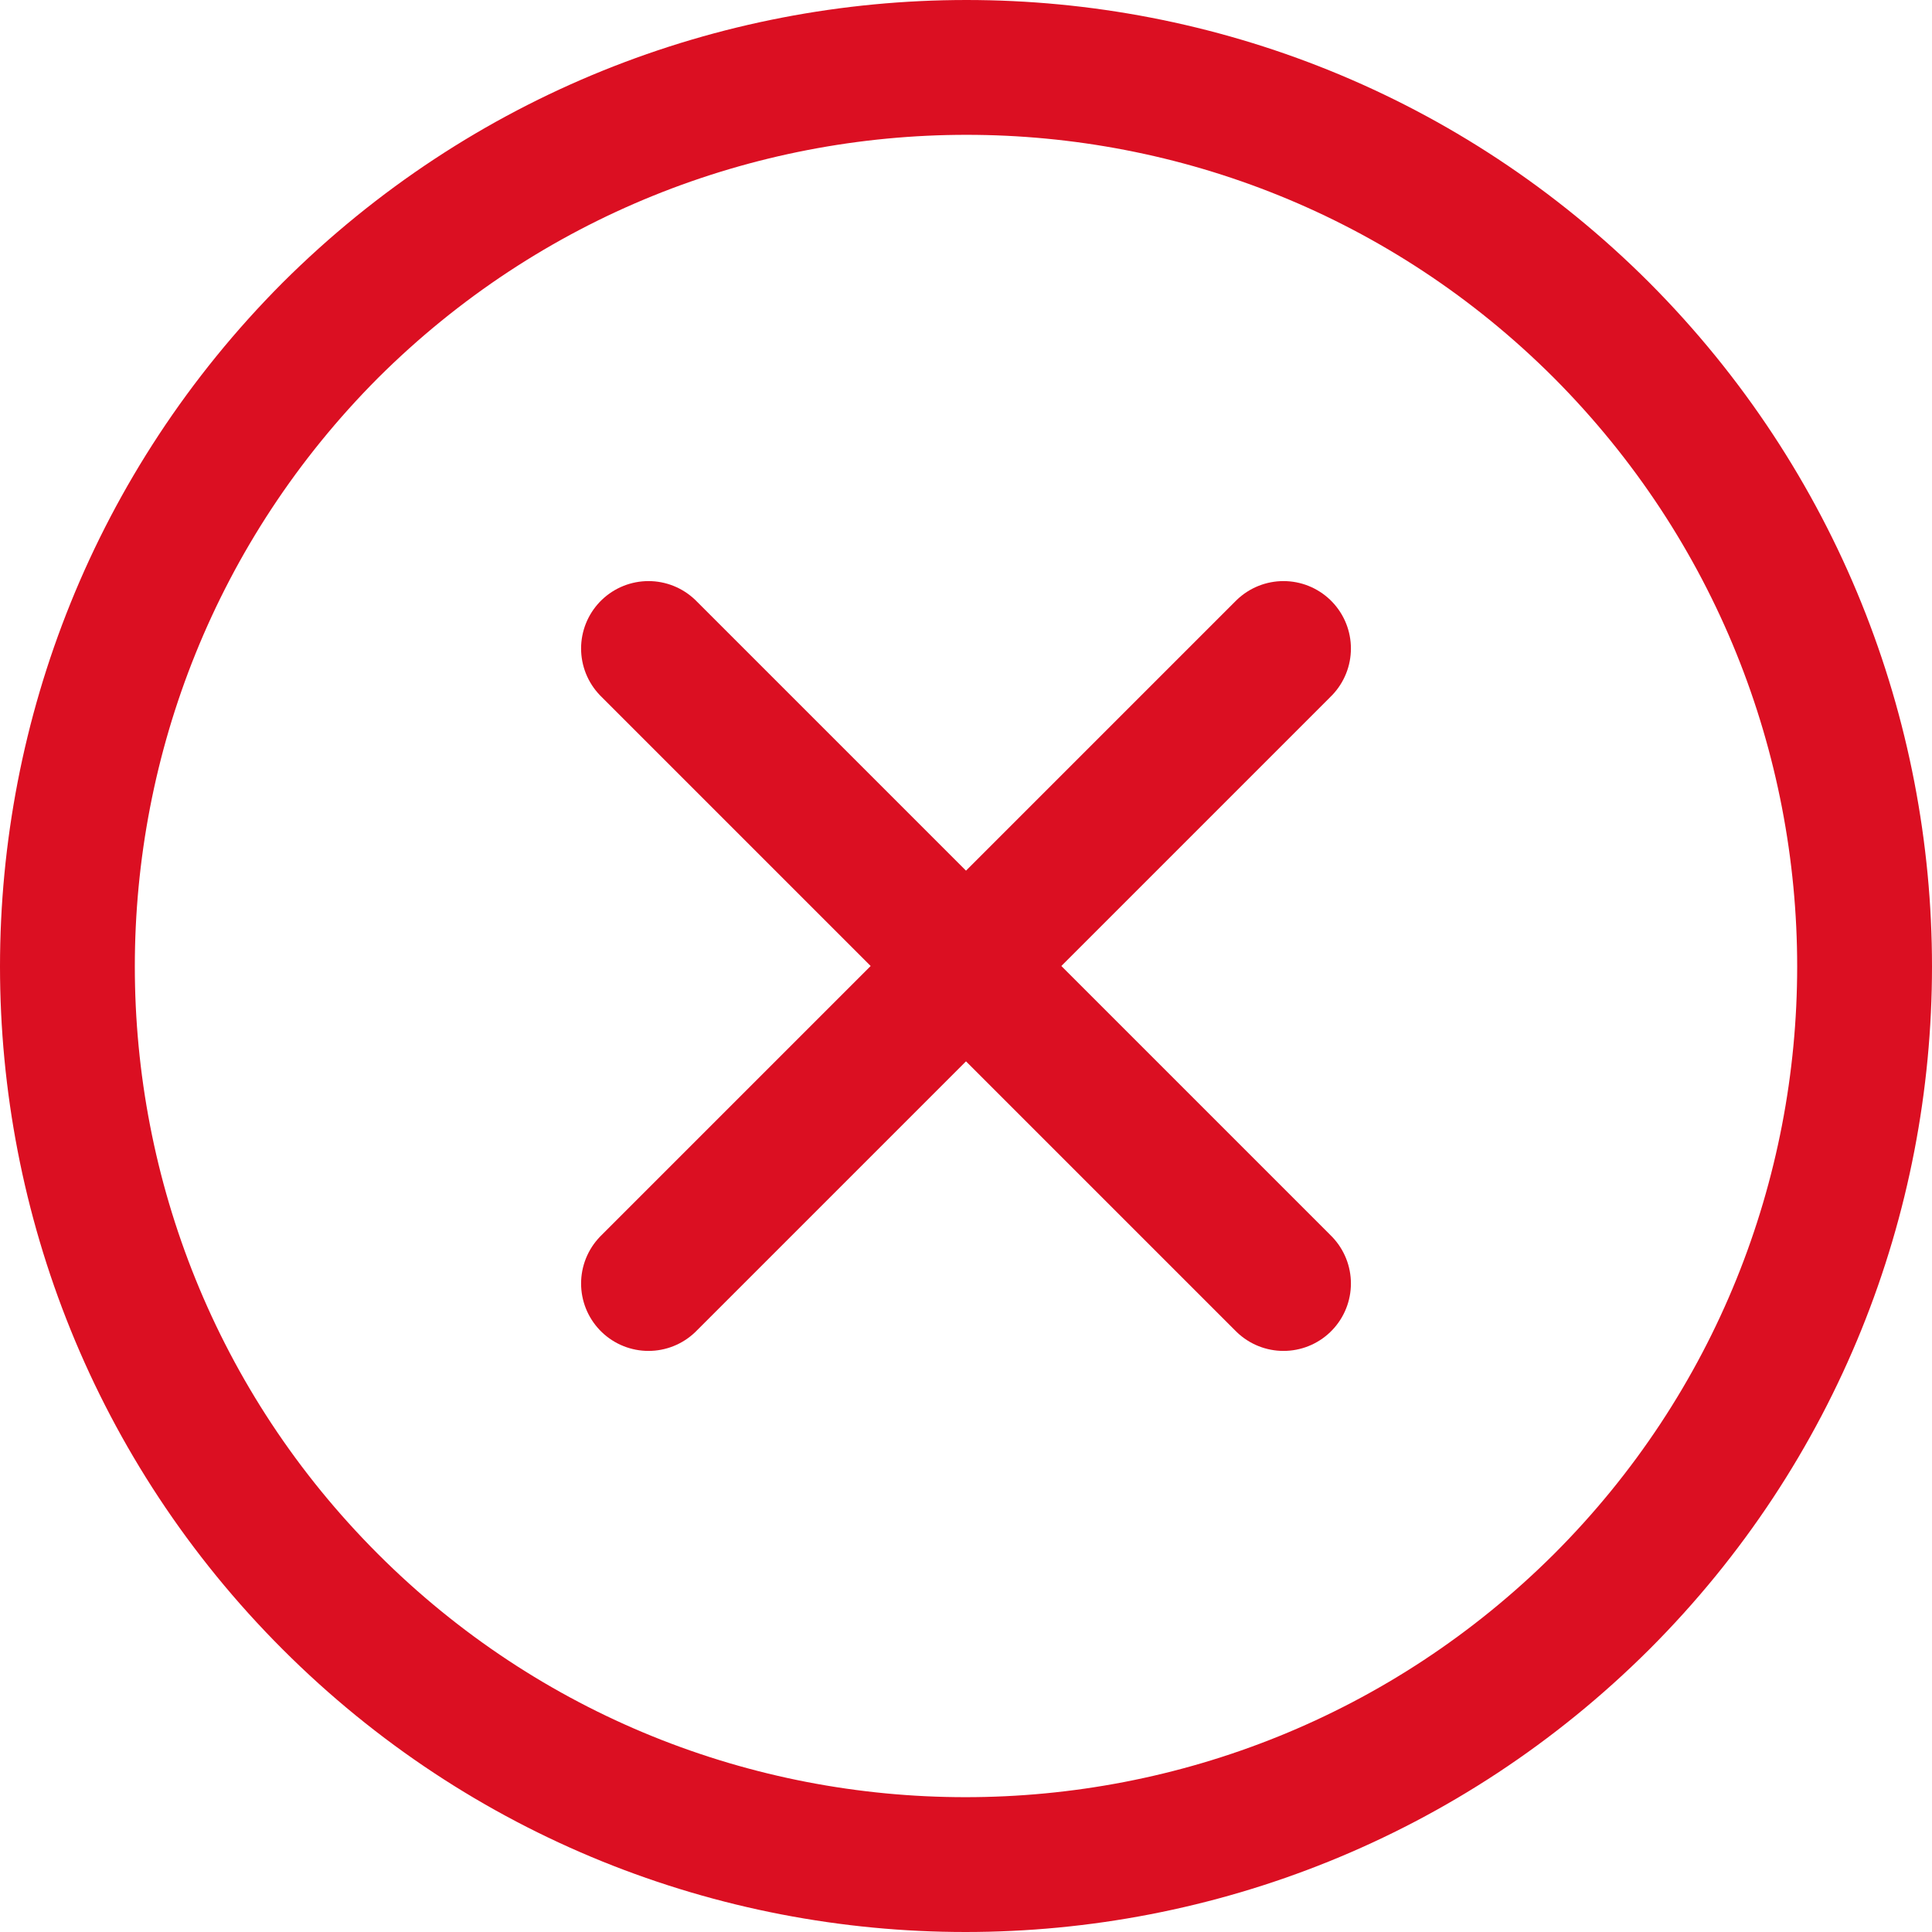
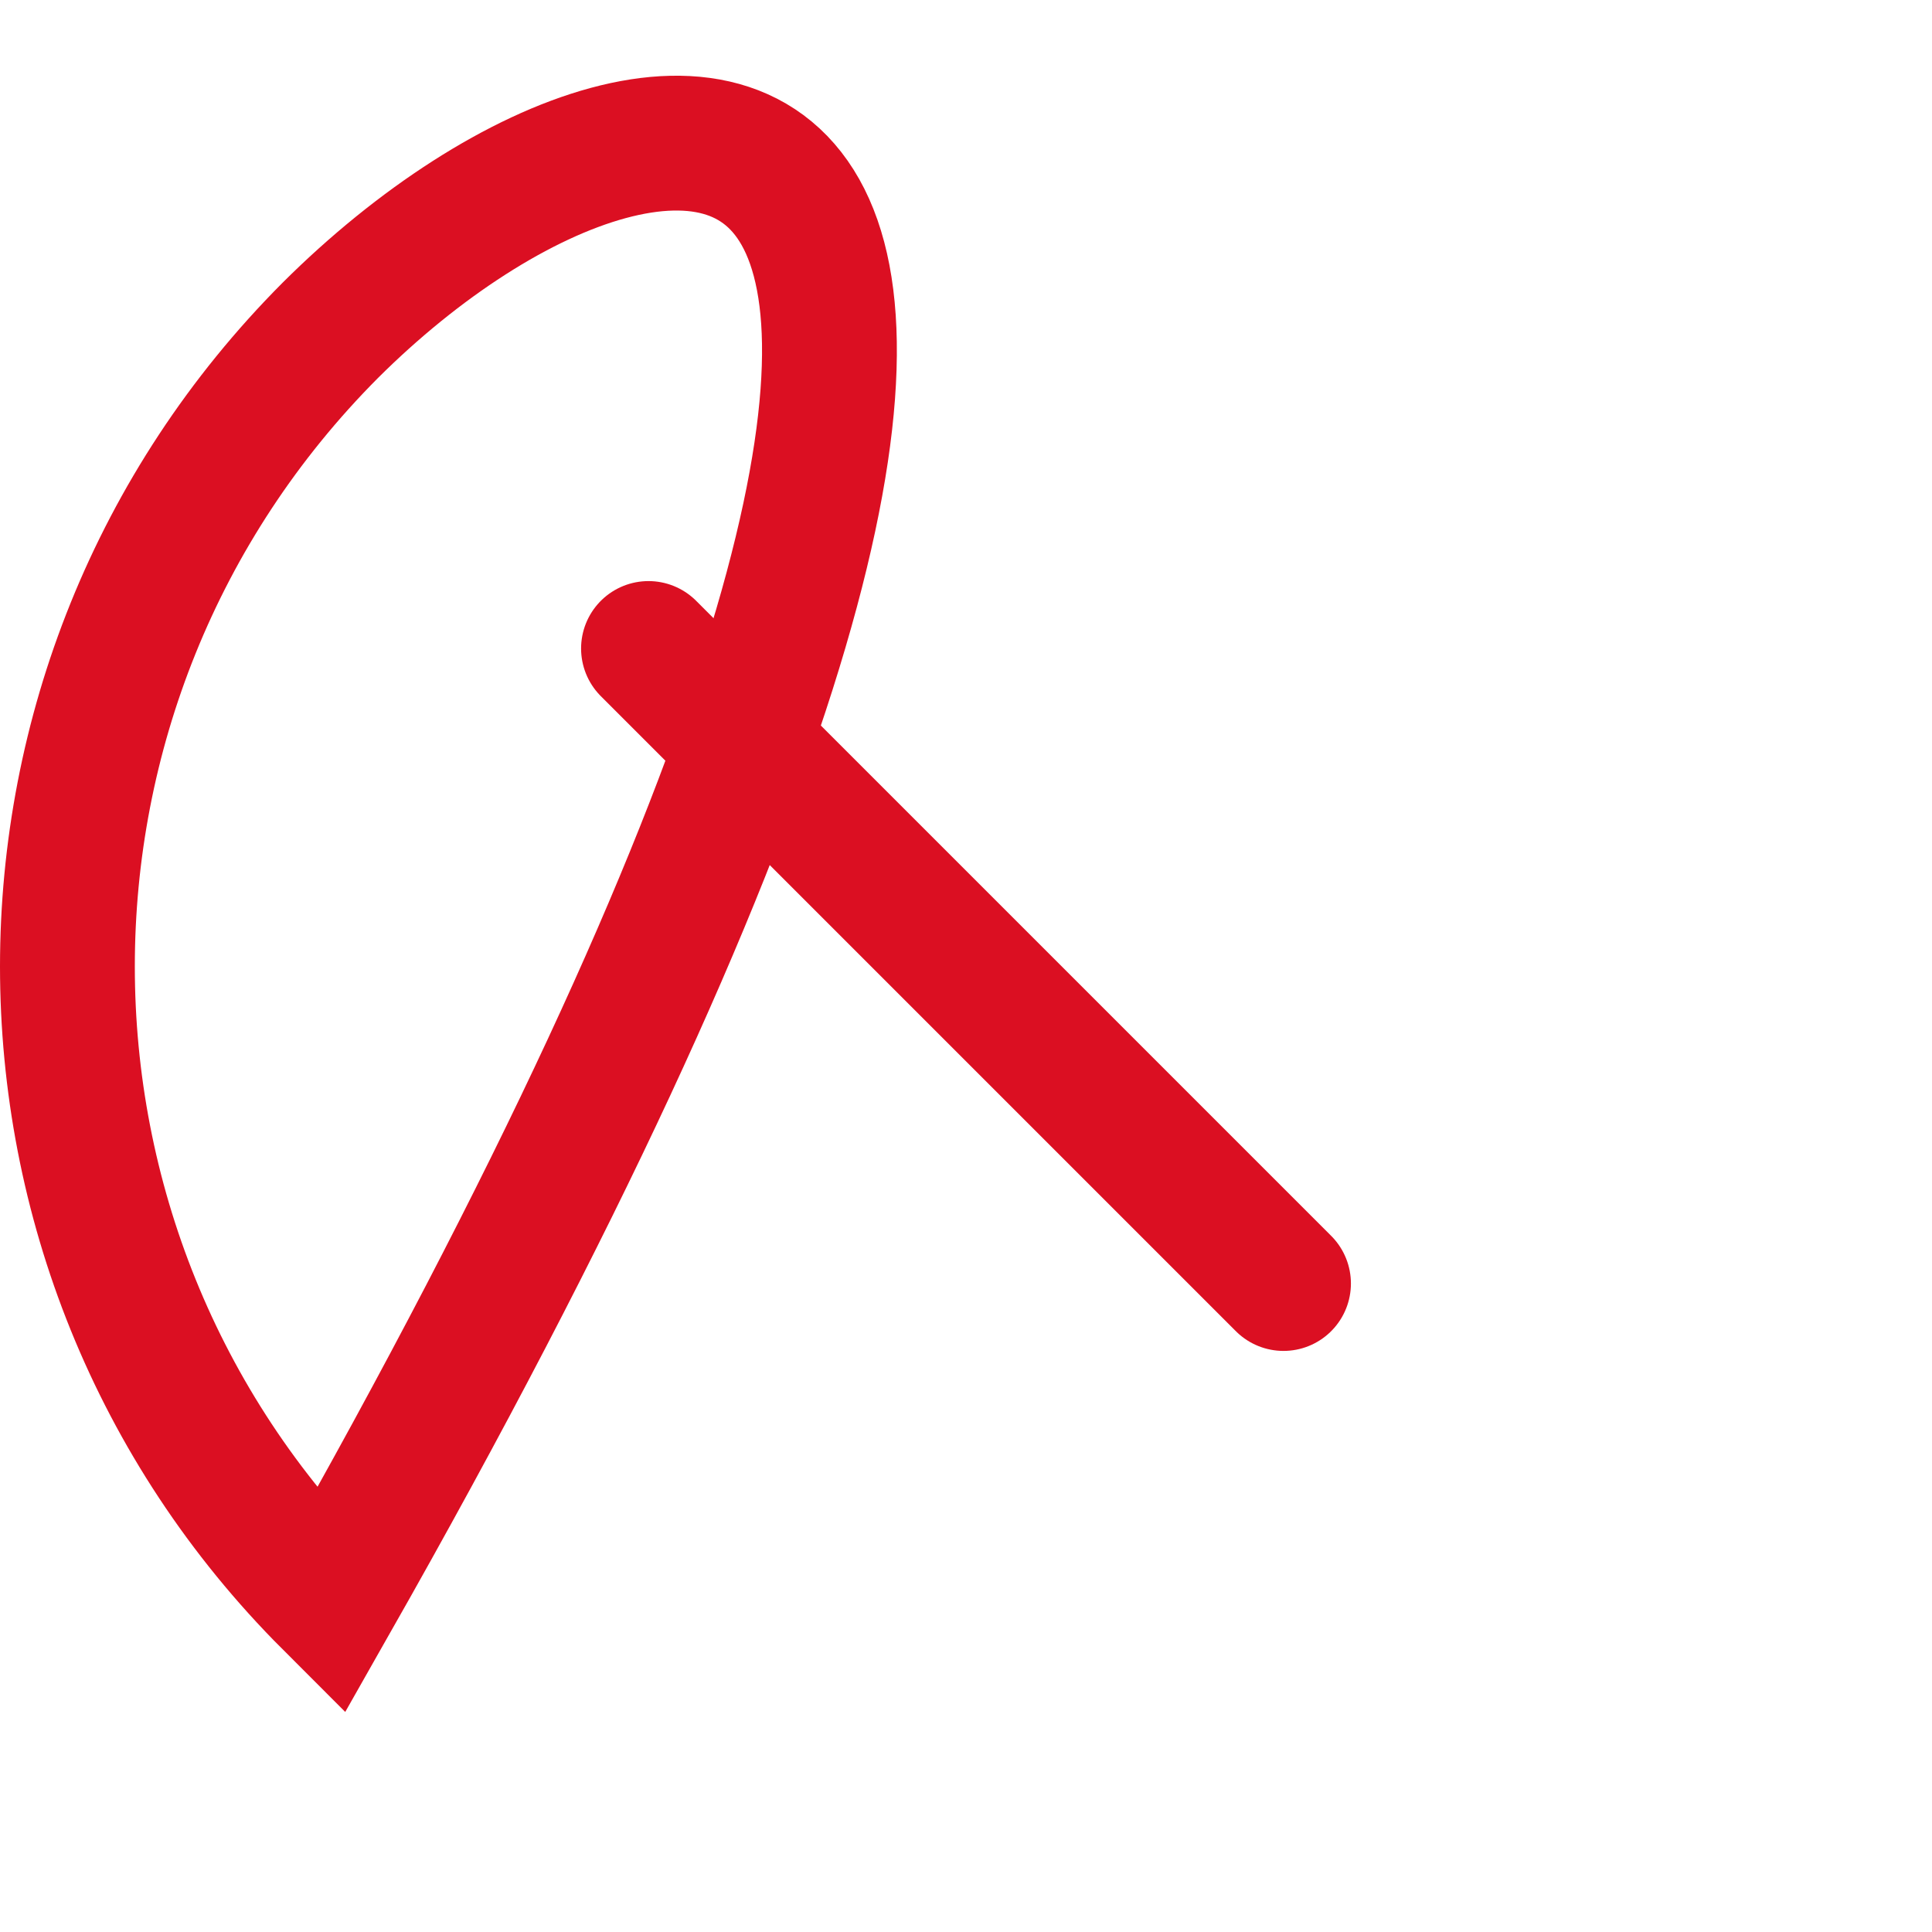
<svg xmlns="http://www.w3.org/2000/svg" id="Layer_1" viewBox="0 0 14.33 14.33">
  <defs>
    <style>.cls-1{stroke-linecap:round;}.cls-1,.cls-2{fill:none;stroke:#db0f22;}</style>
  </defs>
  <path class="cls-1" d="M9.52,9.52l-4.71-4.71" />
-   <path class="cls-1" d="M4.81,9.52l4.71-4.71" />
-   <path class="cls-2" d="M2.45,11.88c2.6,2.6,6.82,2.6,9.43,0,2.6-2.6,2.6-6.82,0-9.43C9.28-.15,5.06-.15,2.45,2.45-.15,5.06-.15,9.28,2.45,11.88Z" />
+   <path class="cls-2" d="M2.45,11.88C9.28-.15,5.06-.15,2.45,2.45-.15,5.06-.15,9.28,2.45,11.88Z" />
</svg>